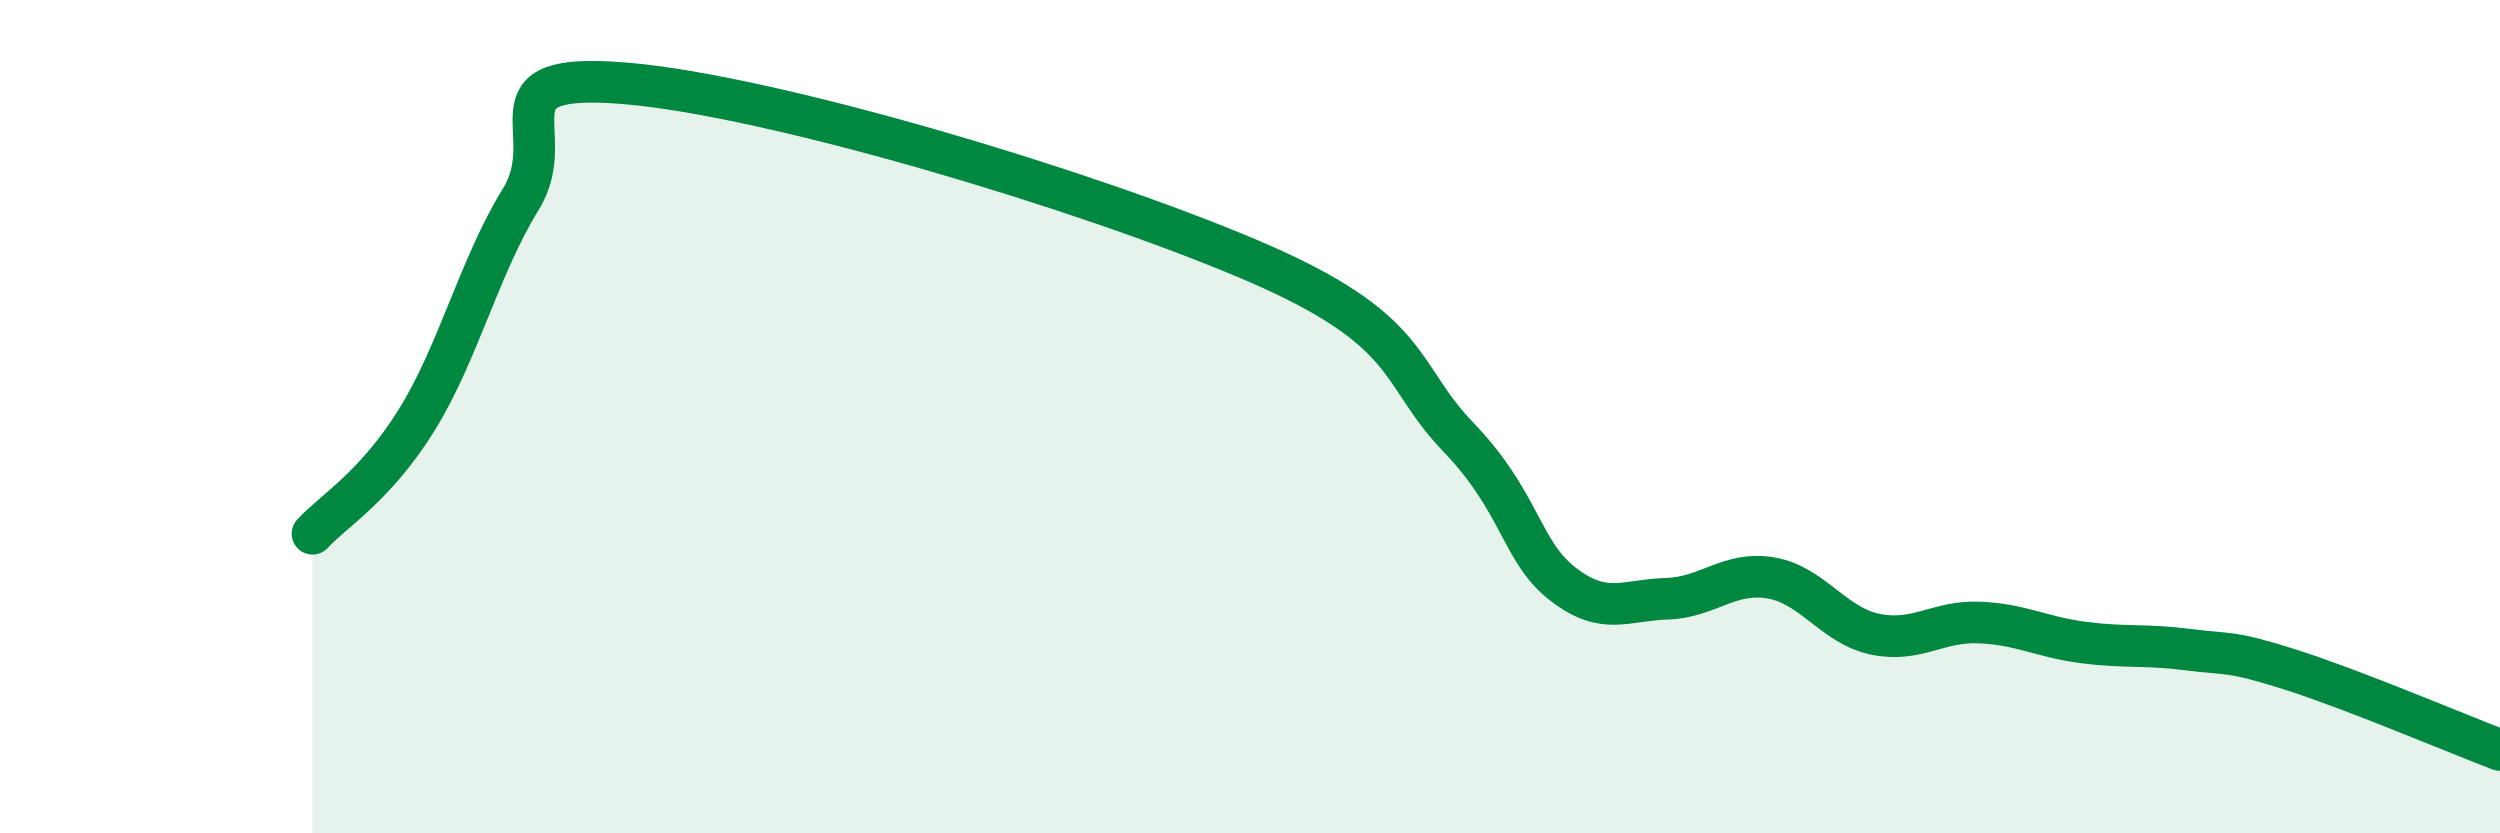
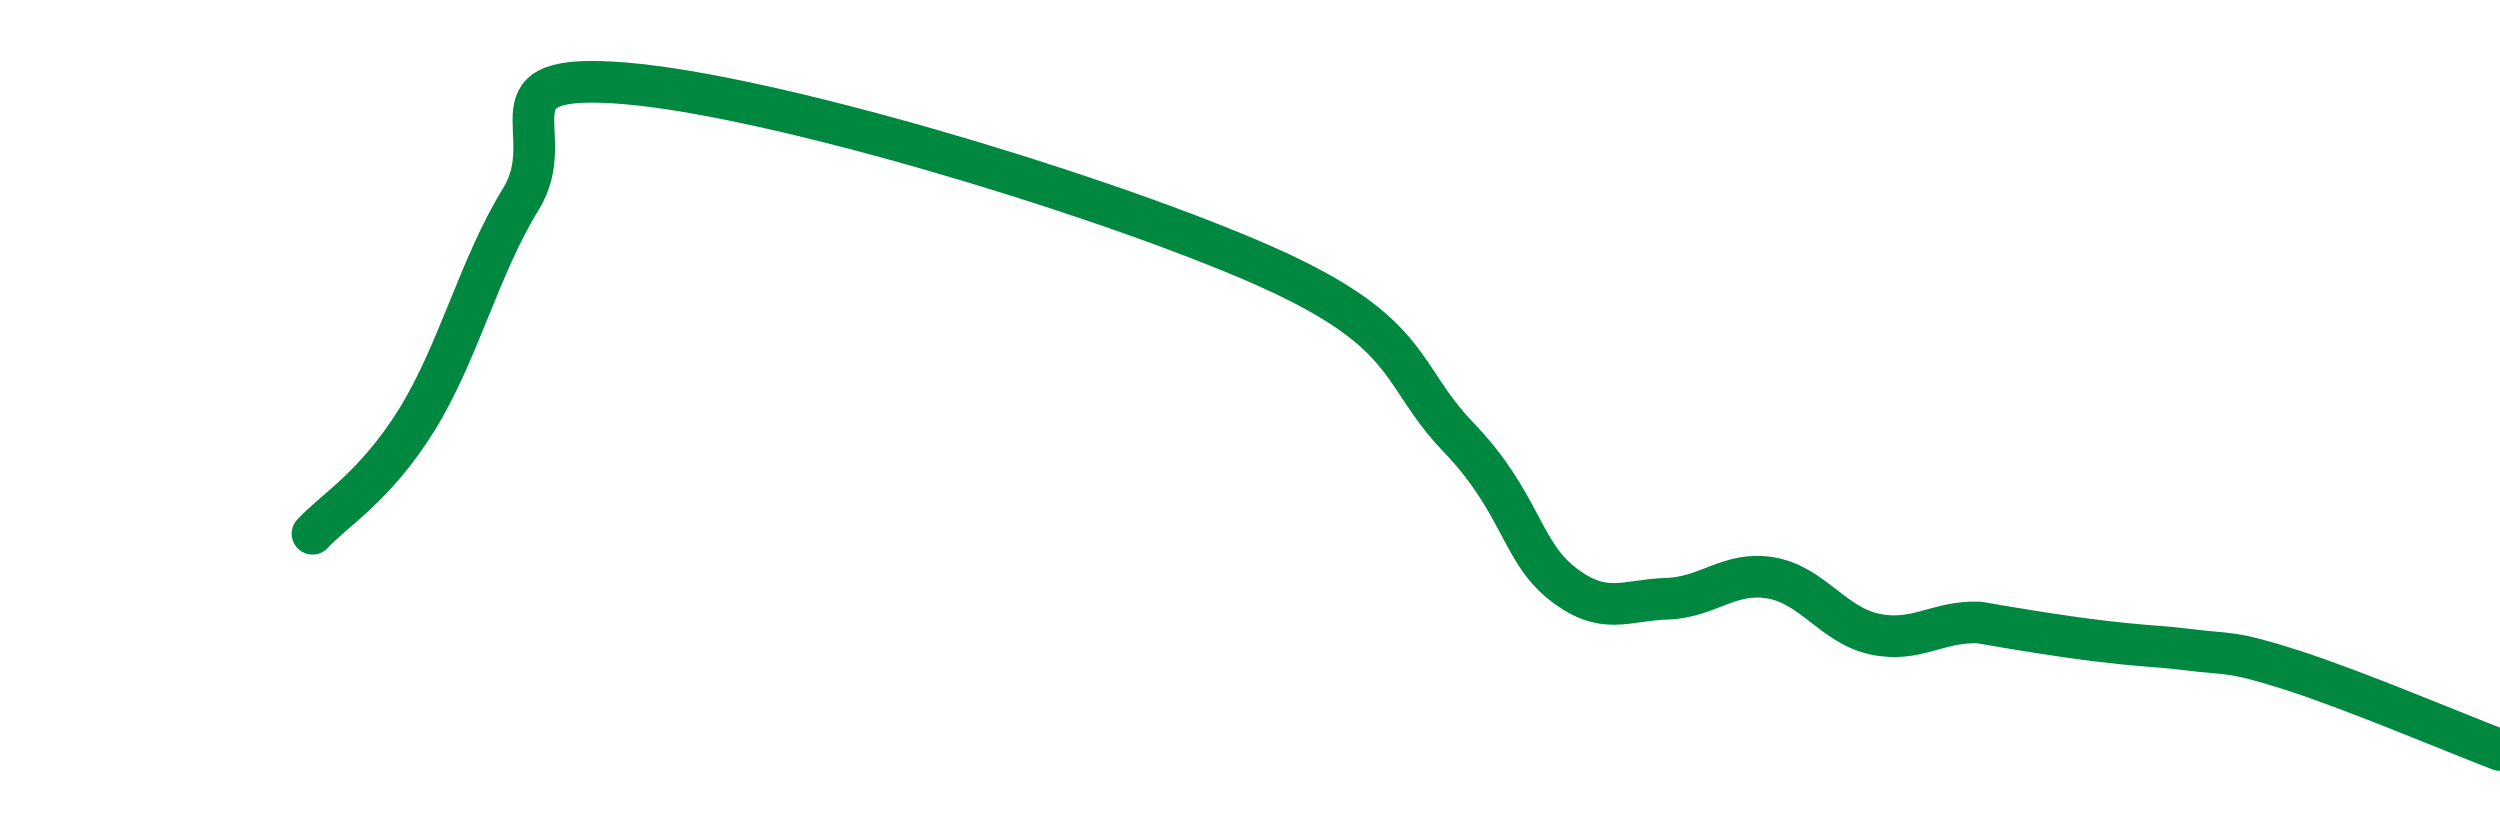
<svg xmlns="http://www.w3.org/2000/svg" width="60" height="20" viewBox="0 0 60 20">
-   <path d="M 7.5,12.81 C 8,12.26 9,11.69 10,10.08 C 11,8.47 11.5,6.4 12.5,4.78 C 13.5,3.16 11.5,1.71 15,2 C 18.5,2.29 26,4.53 30,6.23 C 34,7.93 33.5,8.93 35,10.49 C 36.5,12.05 36.5,13.23 37.5,14.01 C 38.5,14.79 39,14.4 40,14.37 C 41,14.34 41.5,13.7 42.5,13.87 C 43.5,14.04 44,15.01 45,15.22 C 46,15.43 46.5,14.9 47.5,14.94 C 48.5,14.98 49,15.29 50,15.42 C 51,15.55 51.5,15.46 52.5,15.59 C 53.5,15.72 53.5,15.6 55,16.08 C 56.5,16.56 59,17.62 60,18L60 20L7.5 20Z" fill="#008740" opacity="0.1" stroke-linecap="round" stroke-linejoin="round" />
-   <path d="M 7.5,12.81 C 8,12.26 9,11.69 10,10.08 C 11,8.47 11.5,6.4 12.5,4.78 C 13.5,3.16 11.5,1.71 15,2 C 18.5,2.29 26,4.53 30,6.23 C 34,7.93 33.5,8.93 35,10.49 C 36.5,12.05 36.5,13.23 37.5,14.01 C 38.5,14.79 39,14.4 40,14.37 C 41,14.34 41.5,13.7 42.5,13.87 C 43.5,14.04 44,15.01 45,15.22 C 46,15.43 46.5,14.9 47.5,14.94 C 48.5,14.98 49,15.29 50,15.42 C 51,15.55 51.5,15.46 52.5,15.59 C 53.5,15.72 53.5,15.6 55,16.08 C 56.5,16.56 59,17.62 60,18" stroke="#008740" stroke-width="1" fill="none" stroke-linecap="round" stroke-linejoin="round" />
+   <path d="M 7.5,12.81 C 8,12.26 9,11.69 10,10.08 C 11,8.47 11.5,6.4 12.5,4.78 C 13.5,3.16 11.5,1.71 15,2 C 18.5,2.29 26,4.53 30,6.23 C 34,7.93 33.5,8.93 35,10.49 C 36.5,12.05 36.5,13.23 37.5,14.01 C 38.5,14.79 39,14.4 40,14.37 C 41,14.34 41.5,13.7 42.5,13.87 C 43.5,14.04 44,15.01 45,15.22 C 46,15.43 46.5,14.9 47.5,14.94 C 51,15.55 51.5,15.46 52.5,15.59 C 53.5,15.72 53.5,15.6 55,16.08 C 56.5,16.56 59,17.62 60,18" stroke="#008740" stroke-width="1" fill="none" stroke-linecap="round" stroke-linejoin="round" />
</svg>